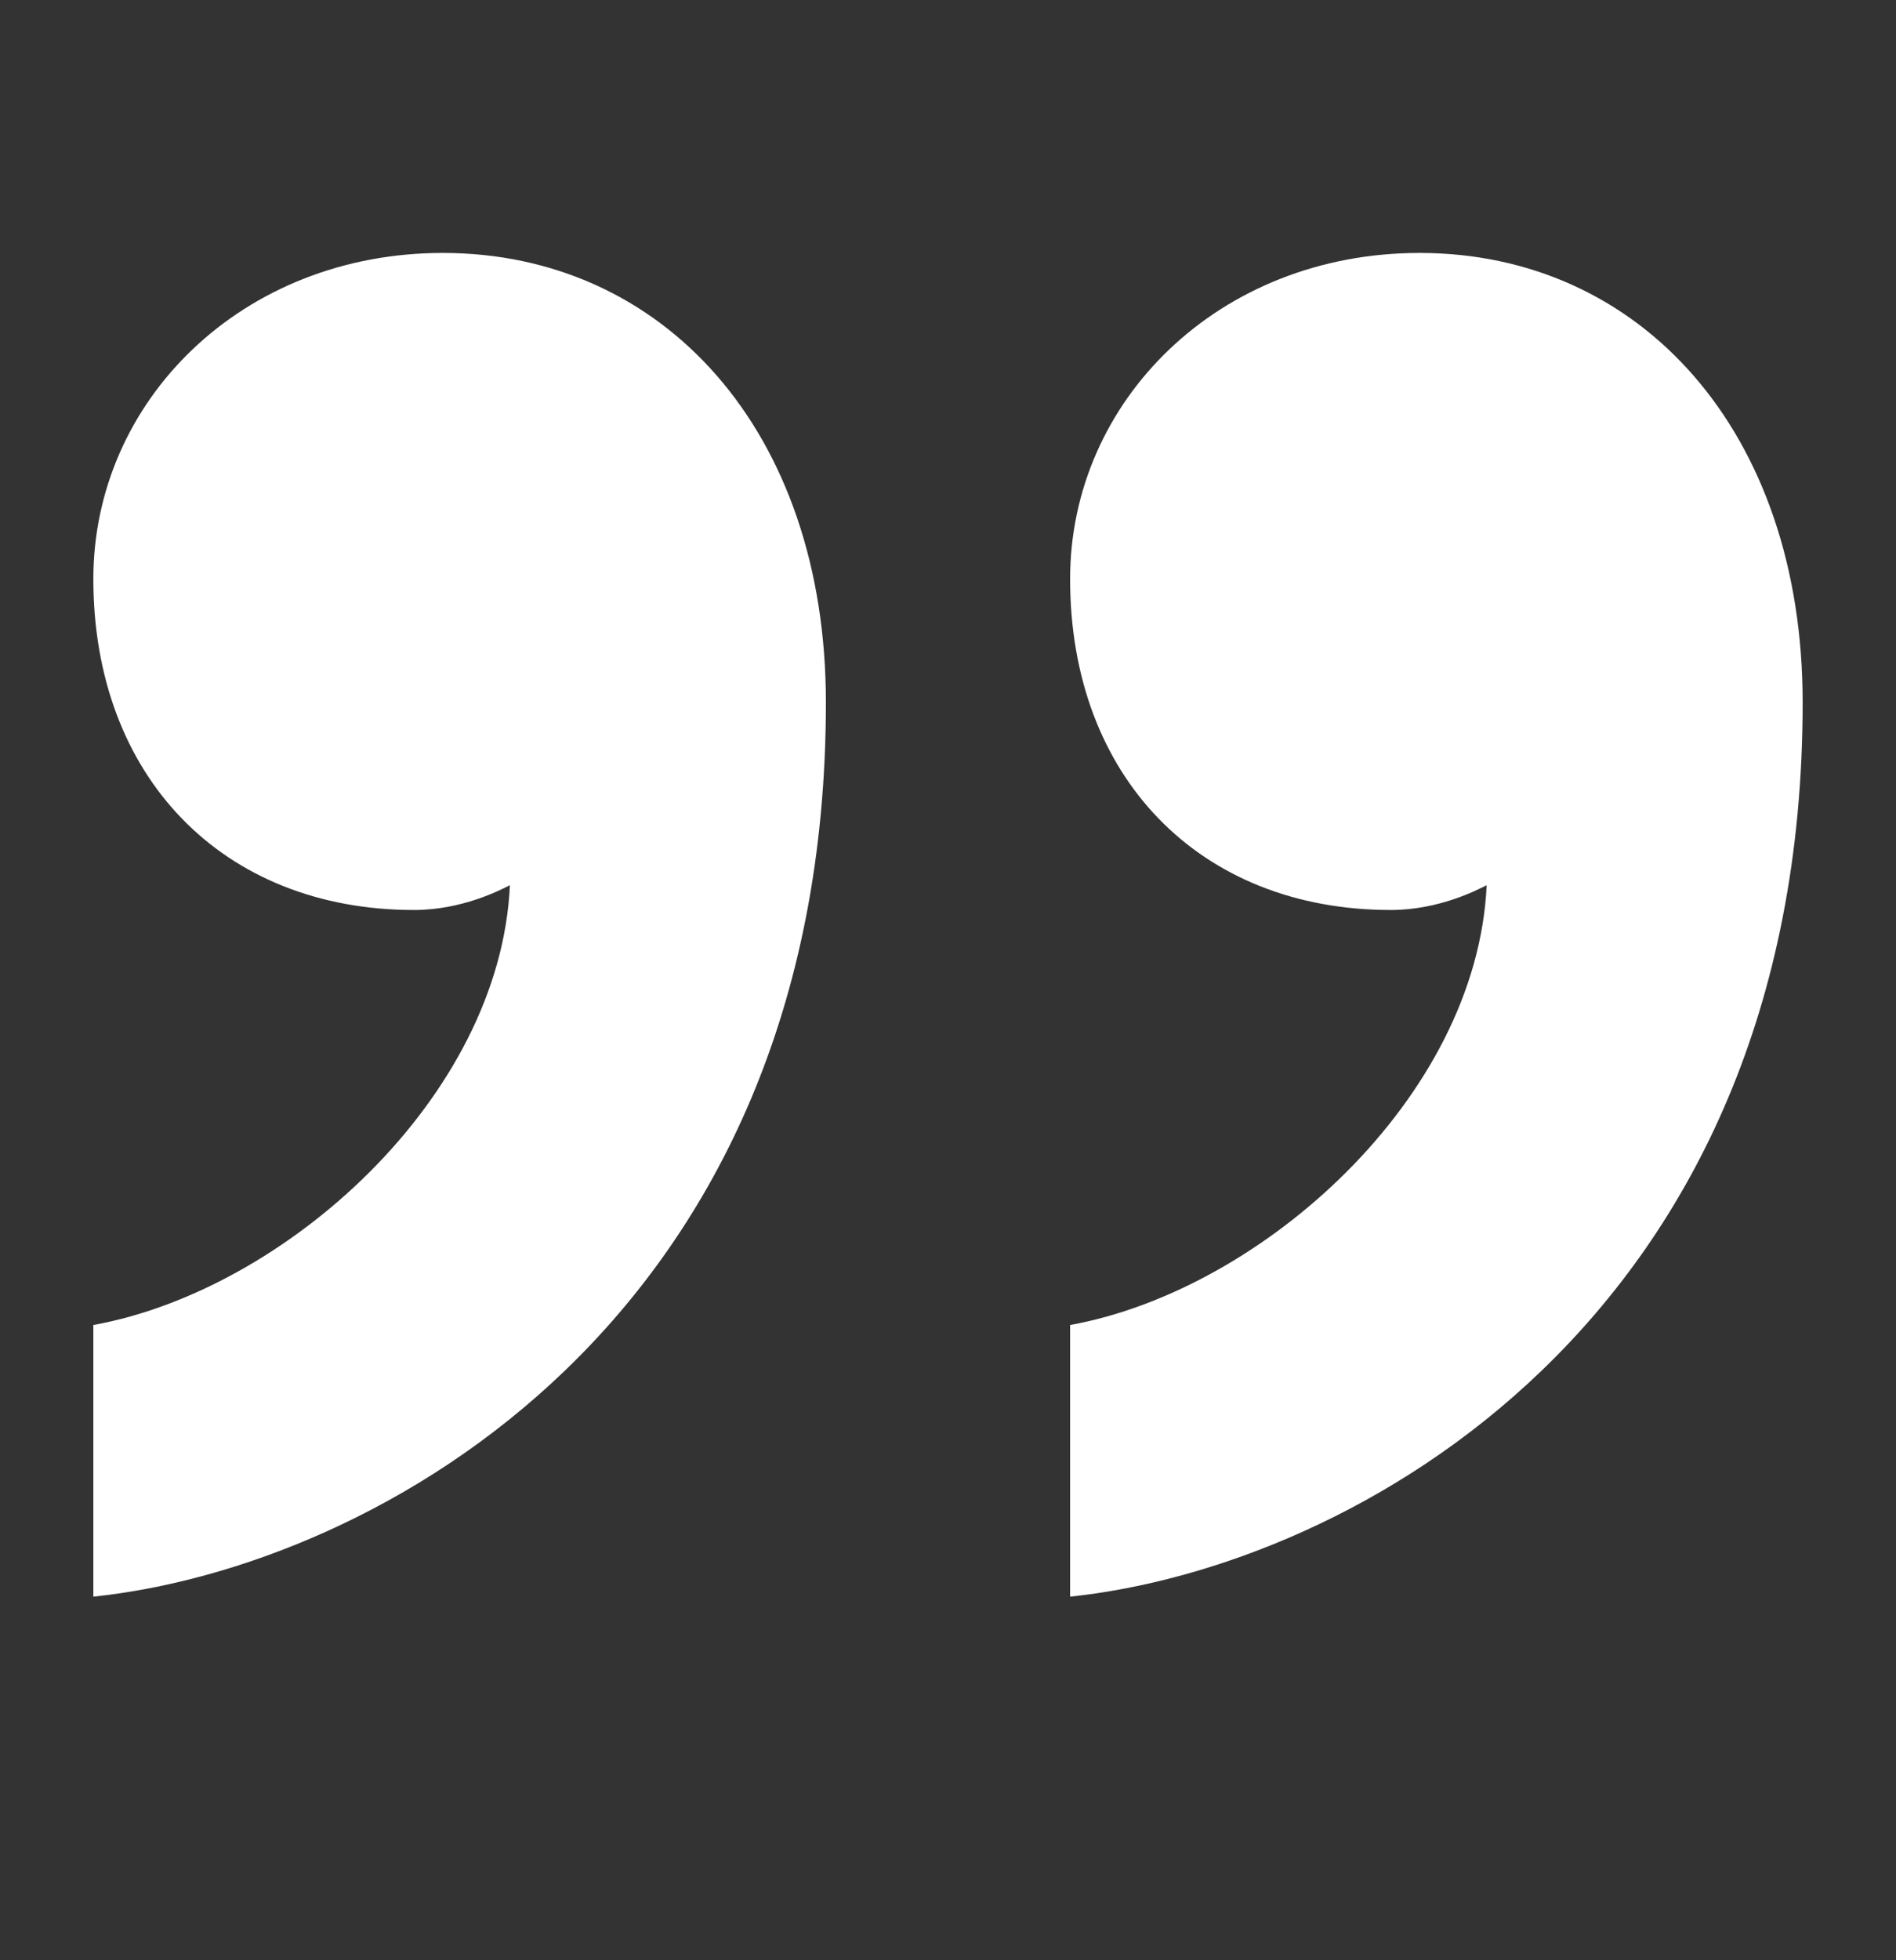
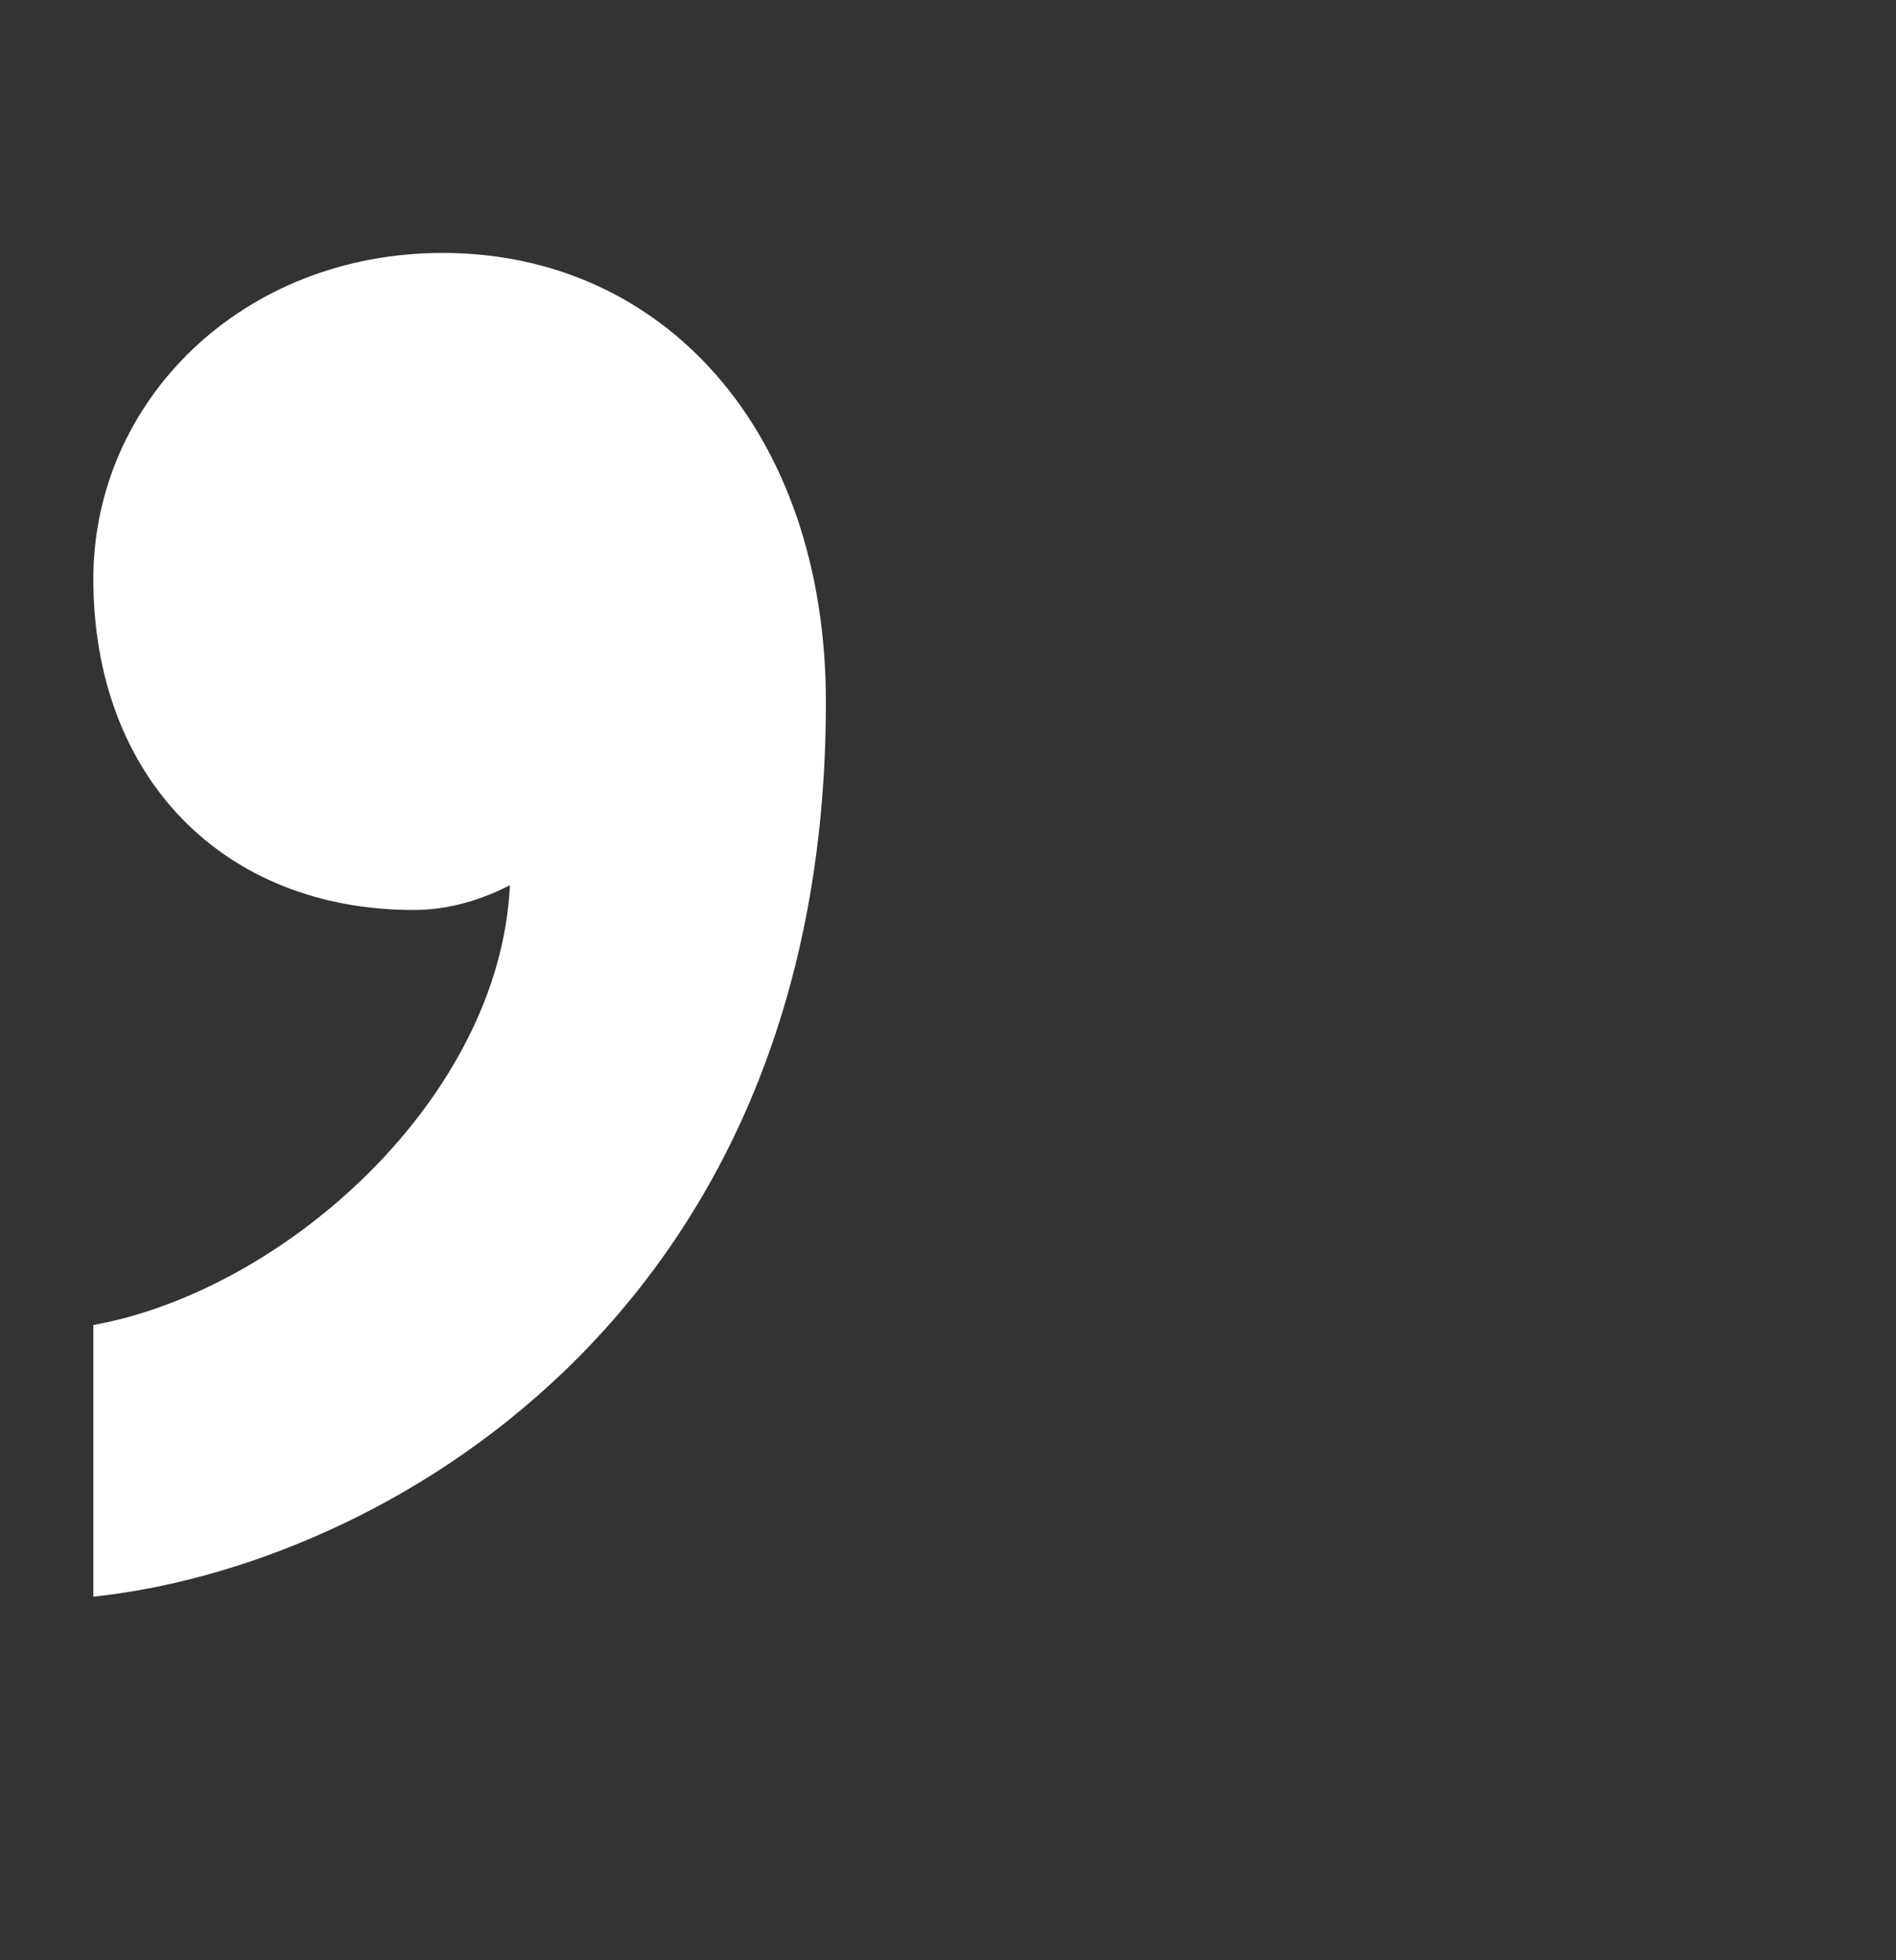
<svg xmlns="http://www.w3.org/2000/svg" width="30" height="31" viewBox="0 0 30 31" fill="none">
  <rect x="0" y="0" width="30" height="31" fill="#333333" stroke="none" />
  <path d="M6.551 14.391C3.524 14.391 1.477 12.282 1.477 9.156C1.477 6.343 3.826 4 7.007 4C10.492 4 13.068 6.813 13.068 11.109C13.068 20.874 5.947 24.781 1.477 25.25V20.954C4.508 20.407 7.915 17.36 8.068 13.999C7.915 14.076 7.311 14.391 6.551 14.391Z" fill="white" />
-   <path d="M22.006 14.391C18.977 14.391 16.932 12.282 16.932 9.156C16.932 6.343 19.281 4 22.462 4C25.947 4 28.523 6.813 28.523 11.109C28.523 20.874 21.402 24.781 16.932 25.25V20.954C19.963 20.407 23.37 17.36 23.523 13.999C23.37 14.076 22.766 14.391 22.006 14.391Z" fill="white" />
</svg>